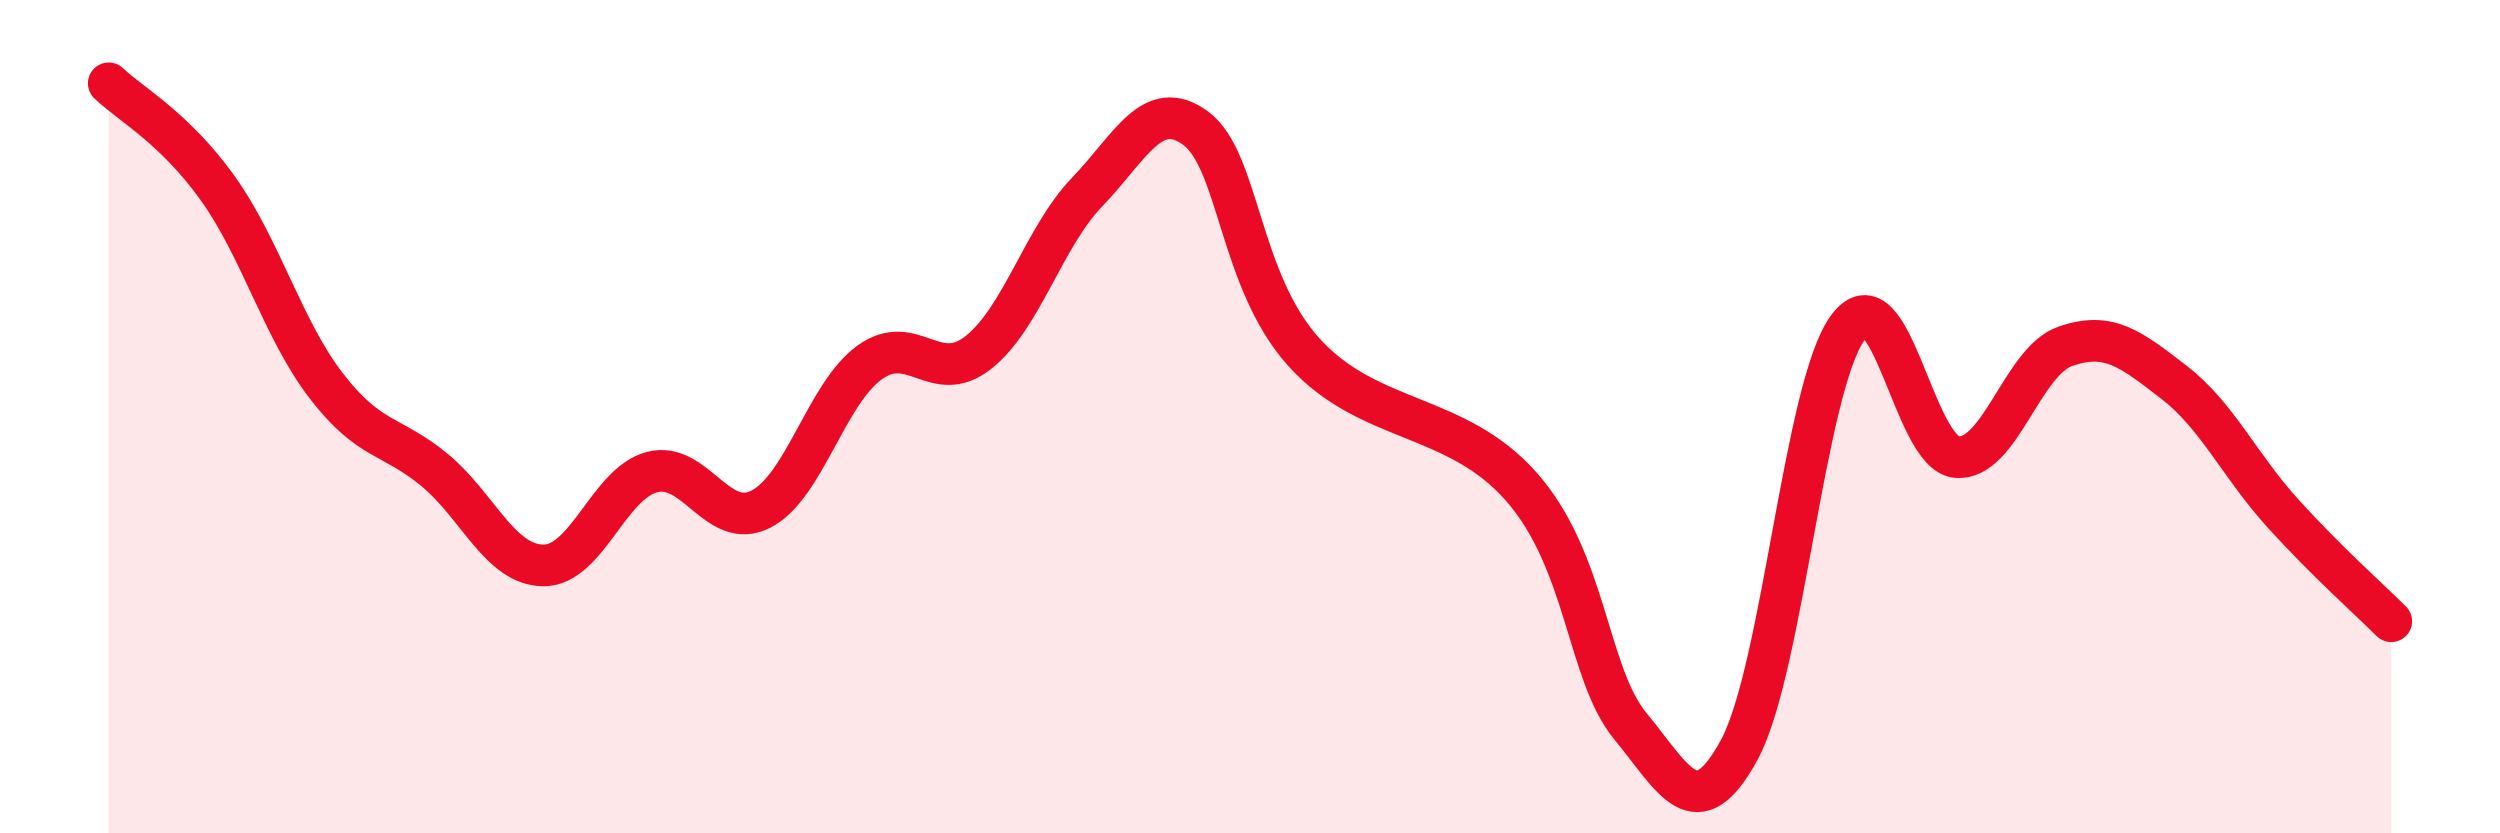
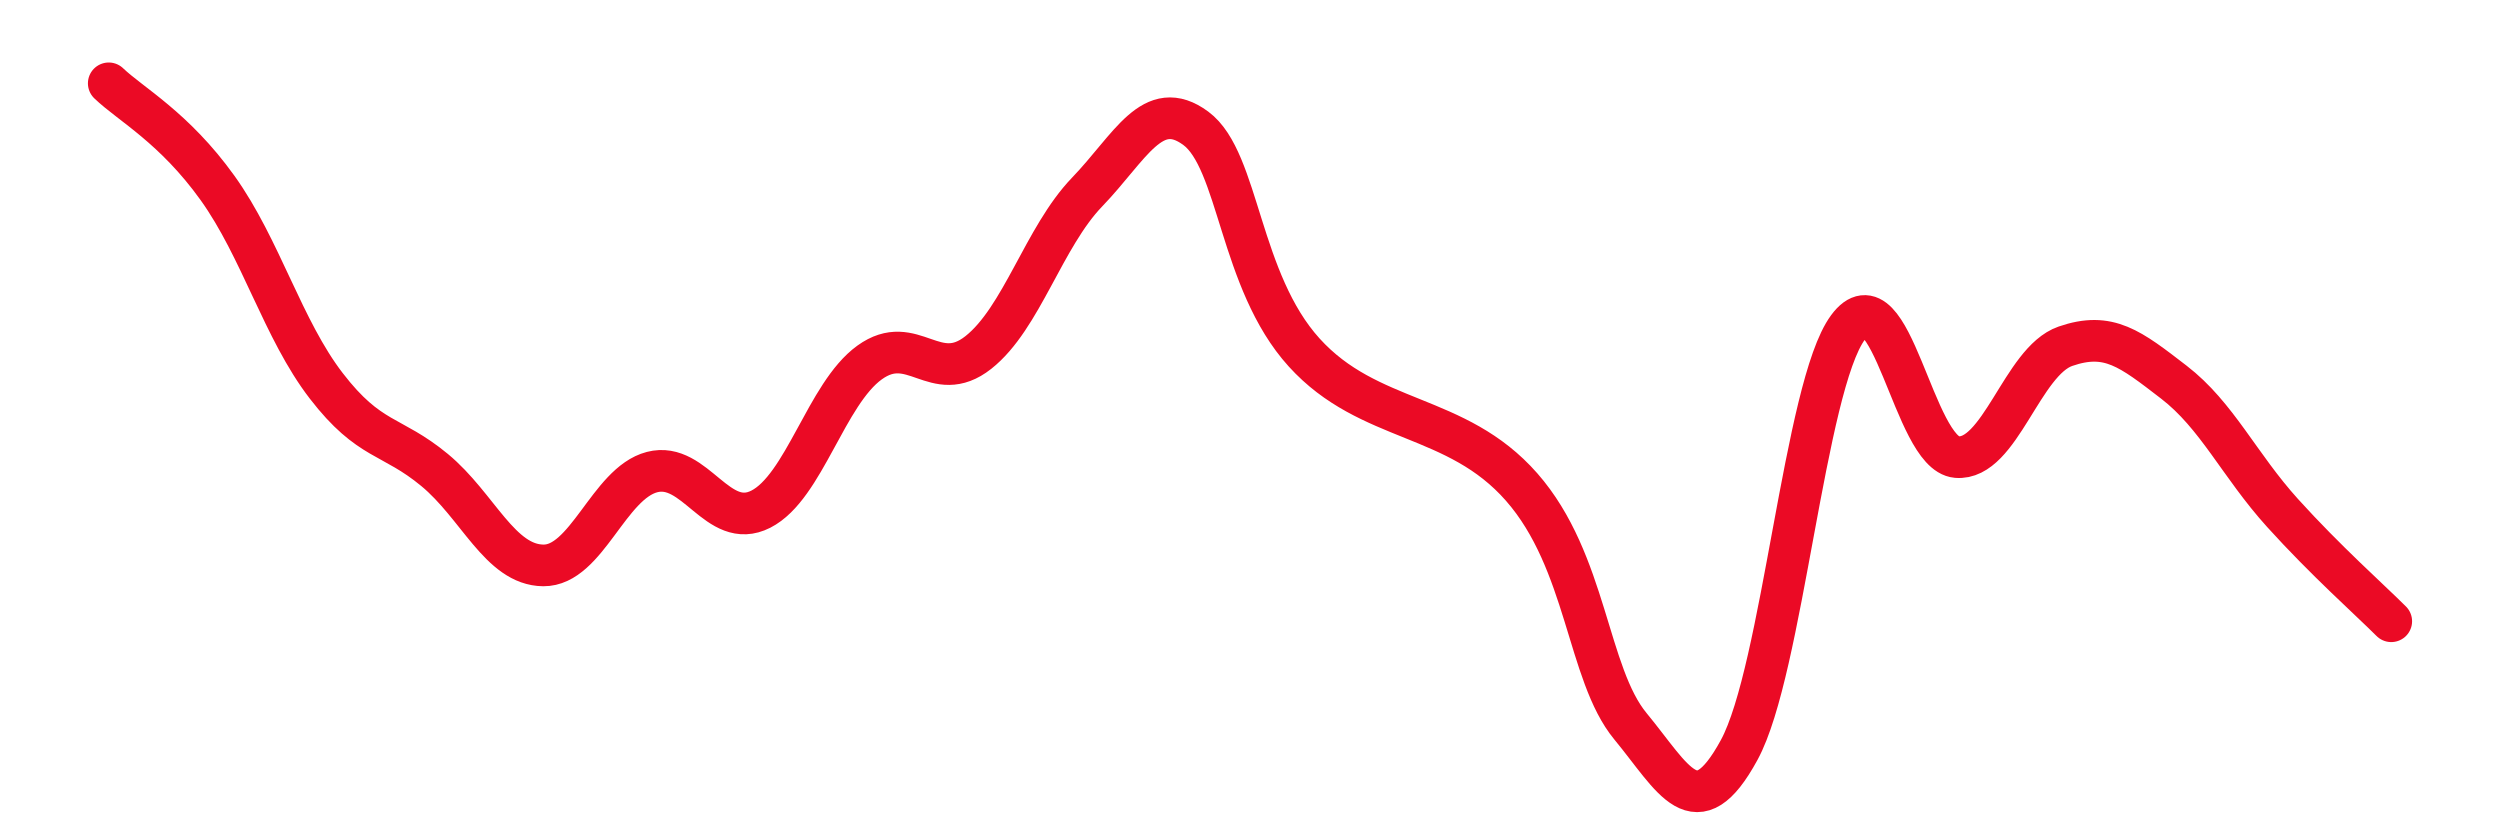
<svg xmlns="http://www.w3.org/2000/svg" width="60" height="20" viewBox="0 0 60 20">
-   <path d="M 2.61,2 C 3.13,2.5 4.18,3.06 5.22,4.51 C 6.26,5.96 6.79,7.91 7.83,9.26 C 8.87,10.61 9.39,10.42 10.43,11.28 C 11.47,12.14 12,13.56 13.04,13.57 C 14.08,13.58 14.61,11.6 15.65,11.33 C 16.69,11.06 17.22,12.75 18.26,12.22 C 19.3,11.69 19.83,9.45 20.87,8.7 C 21.91,7.95 22.44,9.28 23.48,8.46 C 24.52,7.64 25.05,5.69 26.09,4.61 C 27.13,3.53 27.66,2.31 28.7,3.08 C 29.74,3.85 29.74,6.74 31.3,8.46 C 32.86,10.18 34.95,9.9 36.52,11.69 C 38.09,13.48 38.09,16.17 39.13,17.43 C 40.17,18.69 40.7,19.91 41.74,18 C 42.78,16.09 43.31,9.27 44.35,7.86 C 45.39,6.45 45.92,10.88 46.96,10.97 C 48,11.06 48.53,8.67 49.57,8.31 C 50.61,7.95 51.13,8.37 52.17,9.17 C 53.21,9.97 53.74,11.16 54.78,12.31 C 55.82,13.46 56.87,14.39 57.39,14.91L57.39 20L2.61 20Z" fill="#EB0A25" opacity="0.1" stroke-linecap="round" stroke-linejoin="round" />
  <path d="M 2.61,2 C 3.13,2.5 4.18,3.06 5.22,4.51 C 6.26,5.96 6.79,7.91 7.83,9.26 C 8.87,10.61 9.39,10.42 10.43,11.28 C 11.47,12.14 12,13.56 13.04,13.57 C 14.08,13.58 14.61,11.6 15.65,11.33 C 16.69,11.06 17.22,12.75 18.26,12.22 C 19.3,11.69 19.83,9.45 20.87,8.7 C 21.91,7.95 22.44,9.28 23.48,8.46 C 24.52,7.64 25.05,5.69 26.09,4.61 C 27.13,3.53 27.66,2.31 28.7,3.08 C 29.74,3.85 29.74,6.74 31.3,8.46 C 32.86,10.18 34.95,9.9 36.52,11.69 C 38.09,13.48 38.09,16.17 39.13,17.43 C 40.17,18.69 40.7,19.91 41.74,18 C 42.78,16.09 43.31,9.27 44.35,7.86 C 45.39,6.45 45.92,10.88 46.96,10.97 C 48,11.06 48.53,8.67 49.57,8.31 C 50.61,7.95 51.13,8.37 52.17,9.17 C 53.21,9.97 53.74,11.16 54.78,12.31 C 55.82,13.46 56.87,14.39 57.39,14.91" stroke="#EB0A25" stroke-width="1" fill="none" stroke-linecap="round" stroke-linejoin="round" />
</svg>